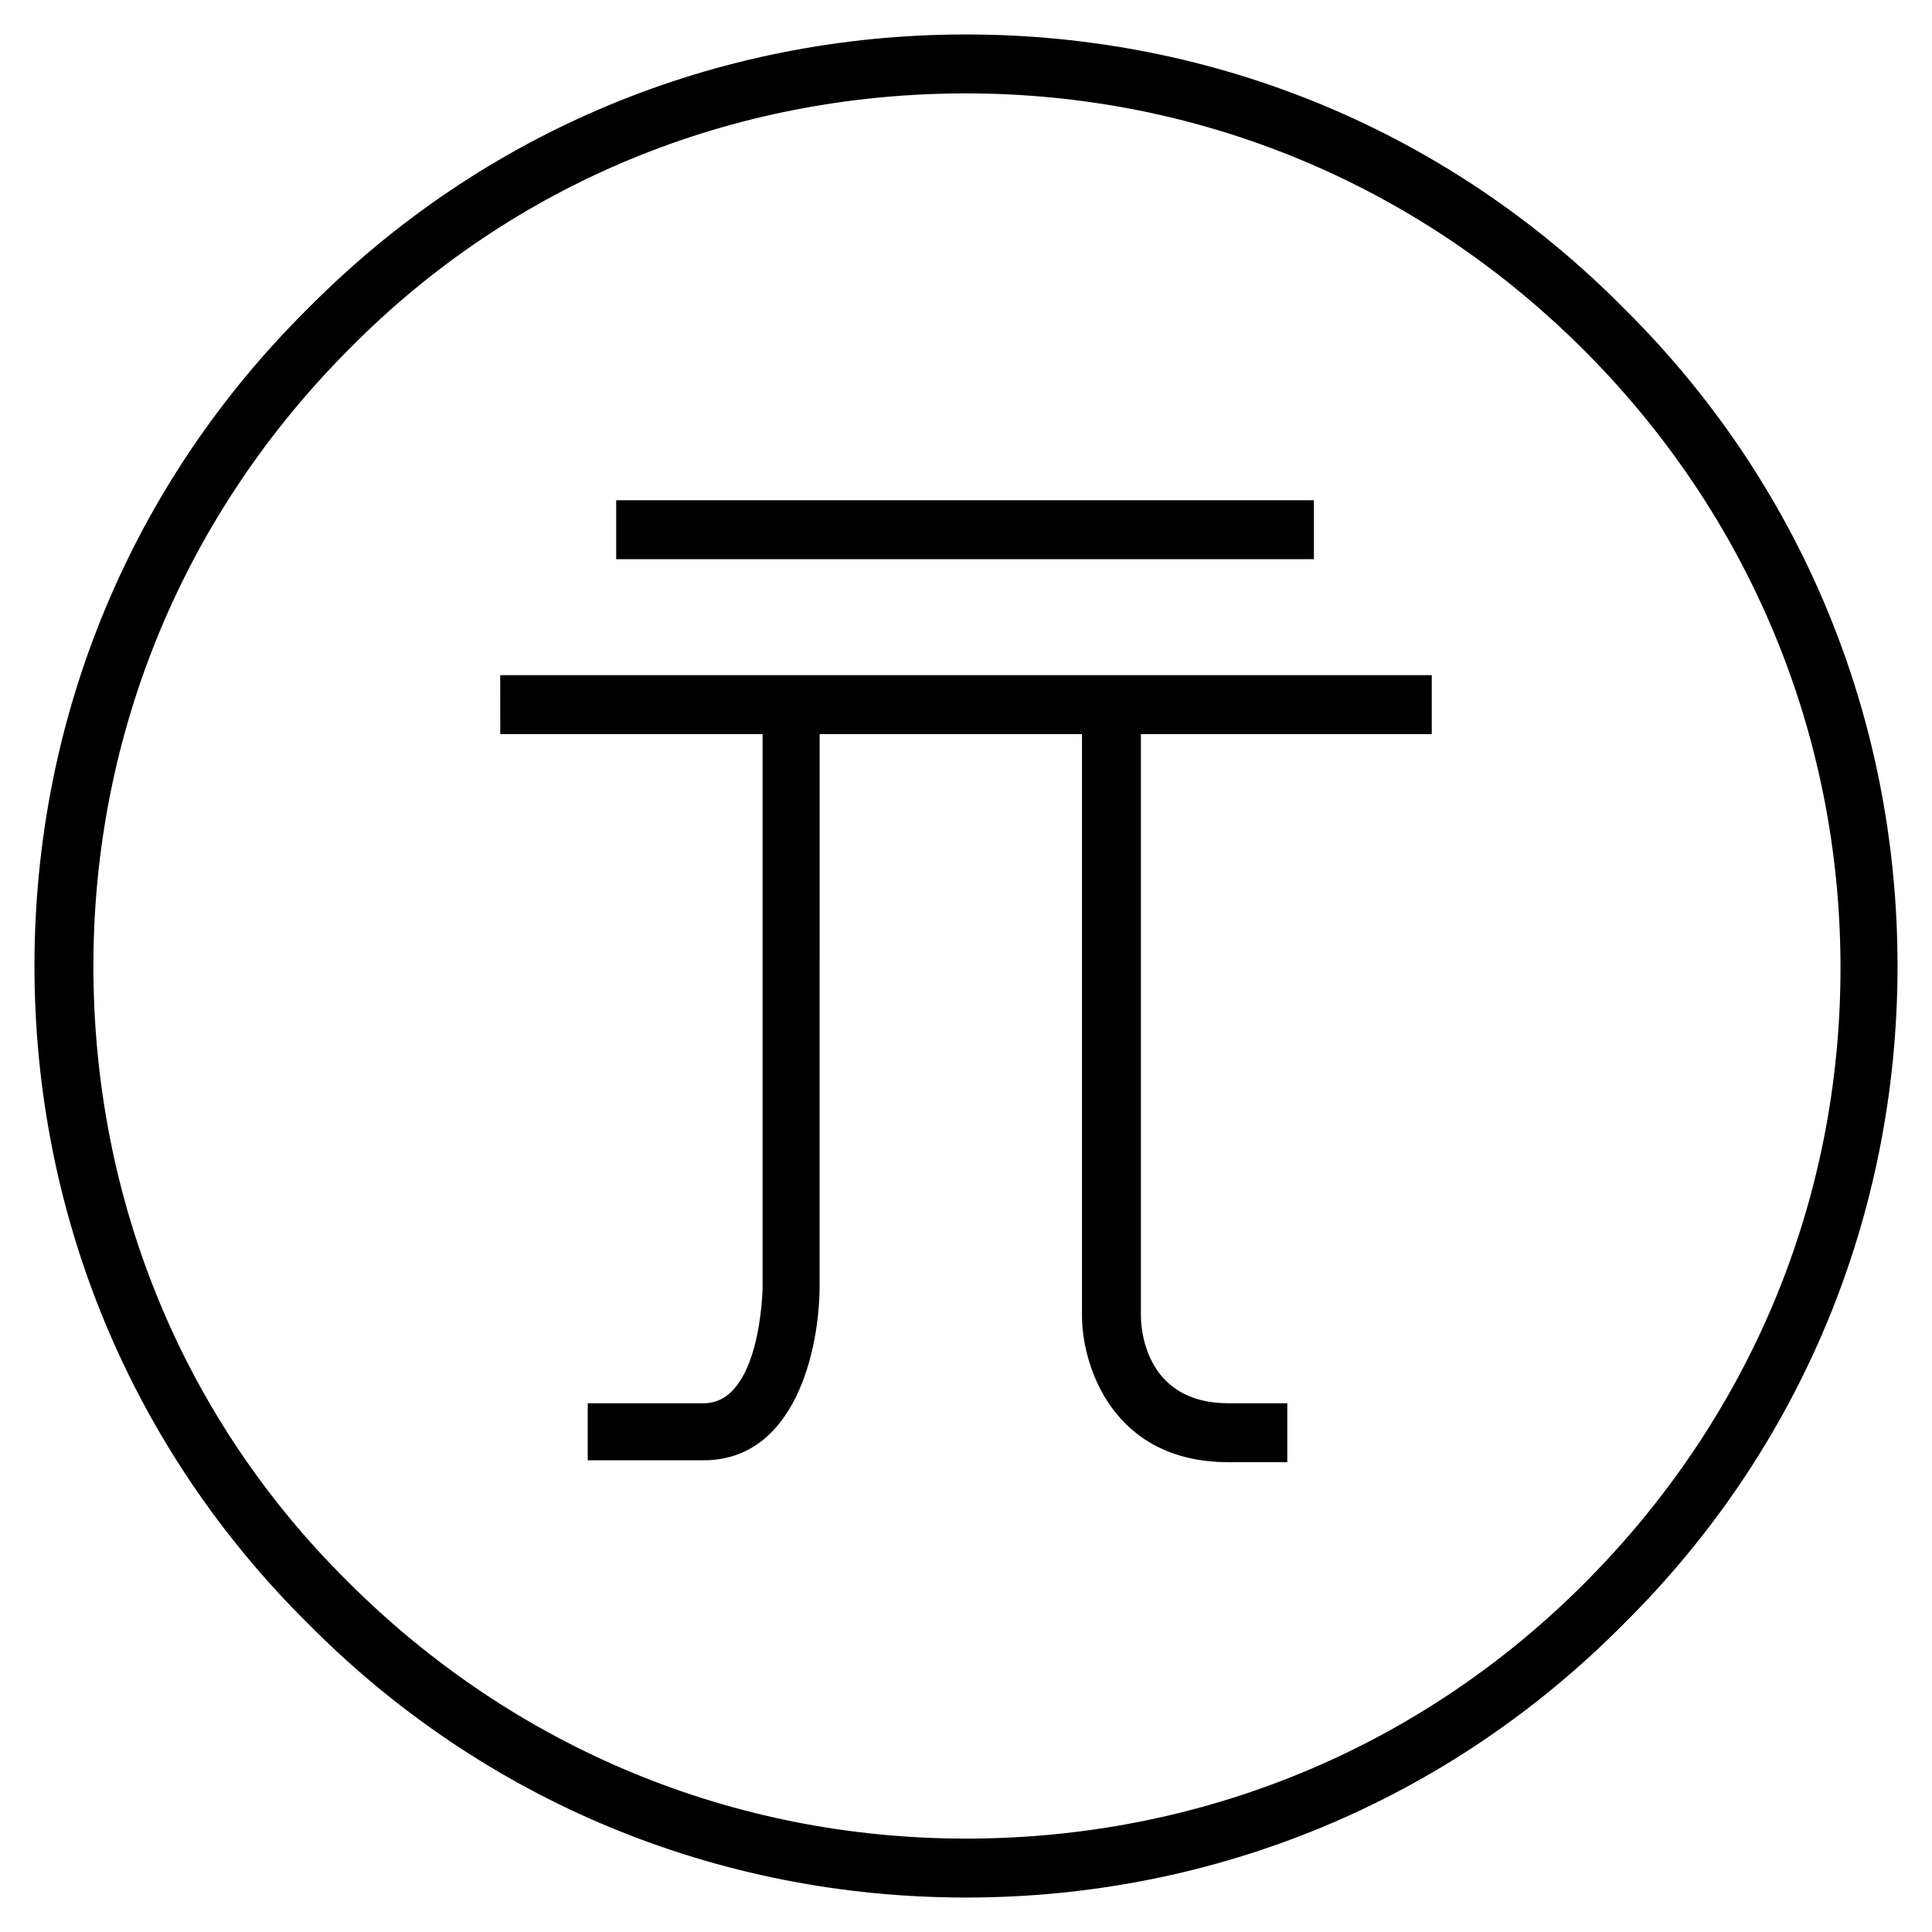
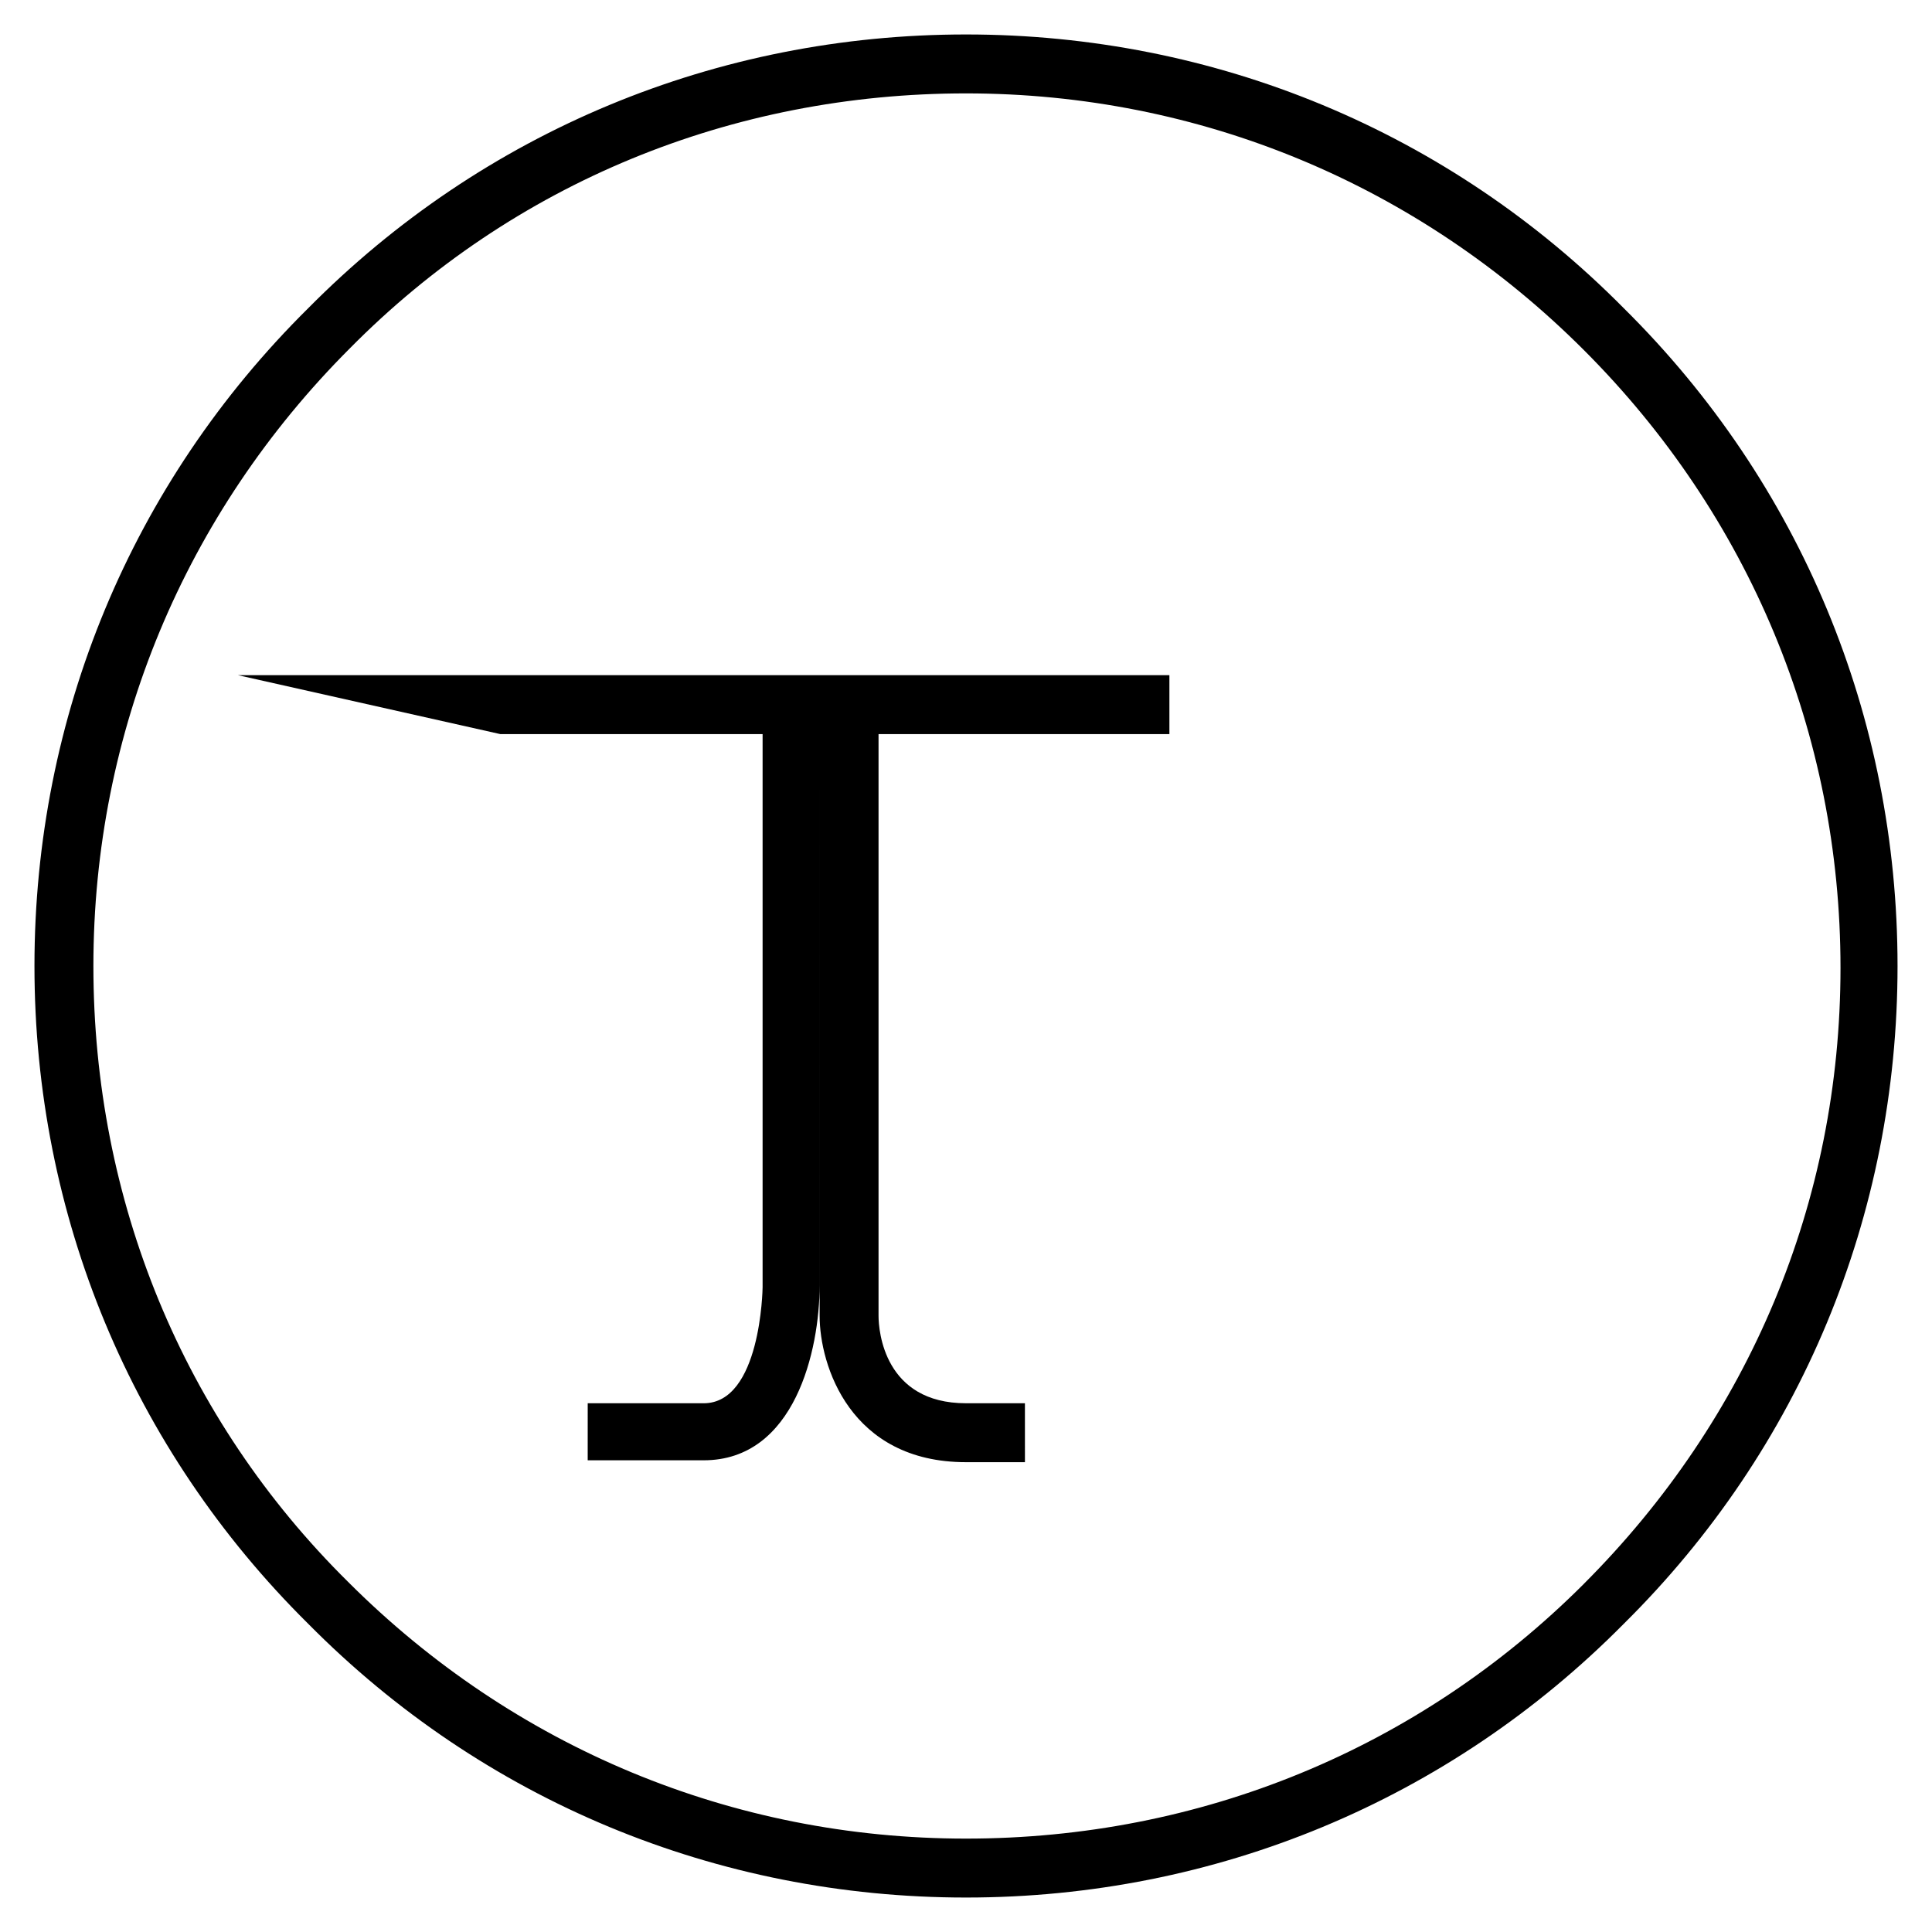
<svg xmlns="http://www.w3.org/2000/svg" fill="#000000" width="800px" height="800px" version="1.1" viewBox="144 144 512 512">
  <g>
    <path d="m574.32 225.68c-46.352-46.855-108.32-72.547-174.32-72.547-66 0-127.97 25.691-174.32 72.547-46.855 46.352-72.547 108.32-72.547 174.32s25.695 127.97 72.547 174.32c46.352 46.855 108.32 72.547 174.32 72.547s127.97-25.695 174.32-72.547c46.855-46.352 72.547-108.32 72.547-174.32 0-66-25.691-127.97-72.547-174.32zm-10.578 338.06c-43.832 43.828-101.77 67.508-163.74 67.508s-119.91-24.184-163.74-68.016c-43.832-43.324-67.512-101.26-67.512-163.23s24.184-119.91 68.016-163.74c43.328-43.832 101.27-67.512 163.23-67.512s119.91 24.184 163.74 68.016 68.016 101.77 68.016 163.74c-0.004 61.969-24.188 119.4-68.016 163.23z" />
-     <path d="m307.3 276.57h184.9v15.617h-184.9z" />
-     <path d="m276.57 338.54h69.527v146.61c0 0.504-0.504 30.73-15.617 30.73h-30.73l-0.004 15.113h30.73c24.184 0 30.73-29.223 30.73-46.352l0.004-146.1h69.527v154.16c0 13.098 8.062 38.793 38.793 38.793h15.617l-0.004-15.617h-15.617c-21.664 0-23.176-19.145-23.176-23.176v-154.16h77.082v-15.617h-246.87z" />
+     <path d="m276.57 338.54h69.527v146.61c0 0.504-0.504 30.73-15.617 30.73h-30.73l-0.004 15.113h30.73c24.184 0 30.73-29.223 30.73-46.352l0.004-146.1v154.16c0 13.098 8.062 38.793 38.793 38.793h15.617l-0.004-15.617h-15.617c-21.664 0-23.176-19.145-23.176-23.176v-154.16h77.082v-15.617h-246.87z" />
  </g>
</svg>